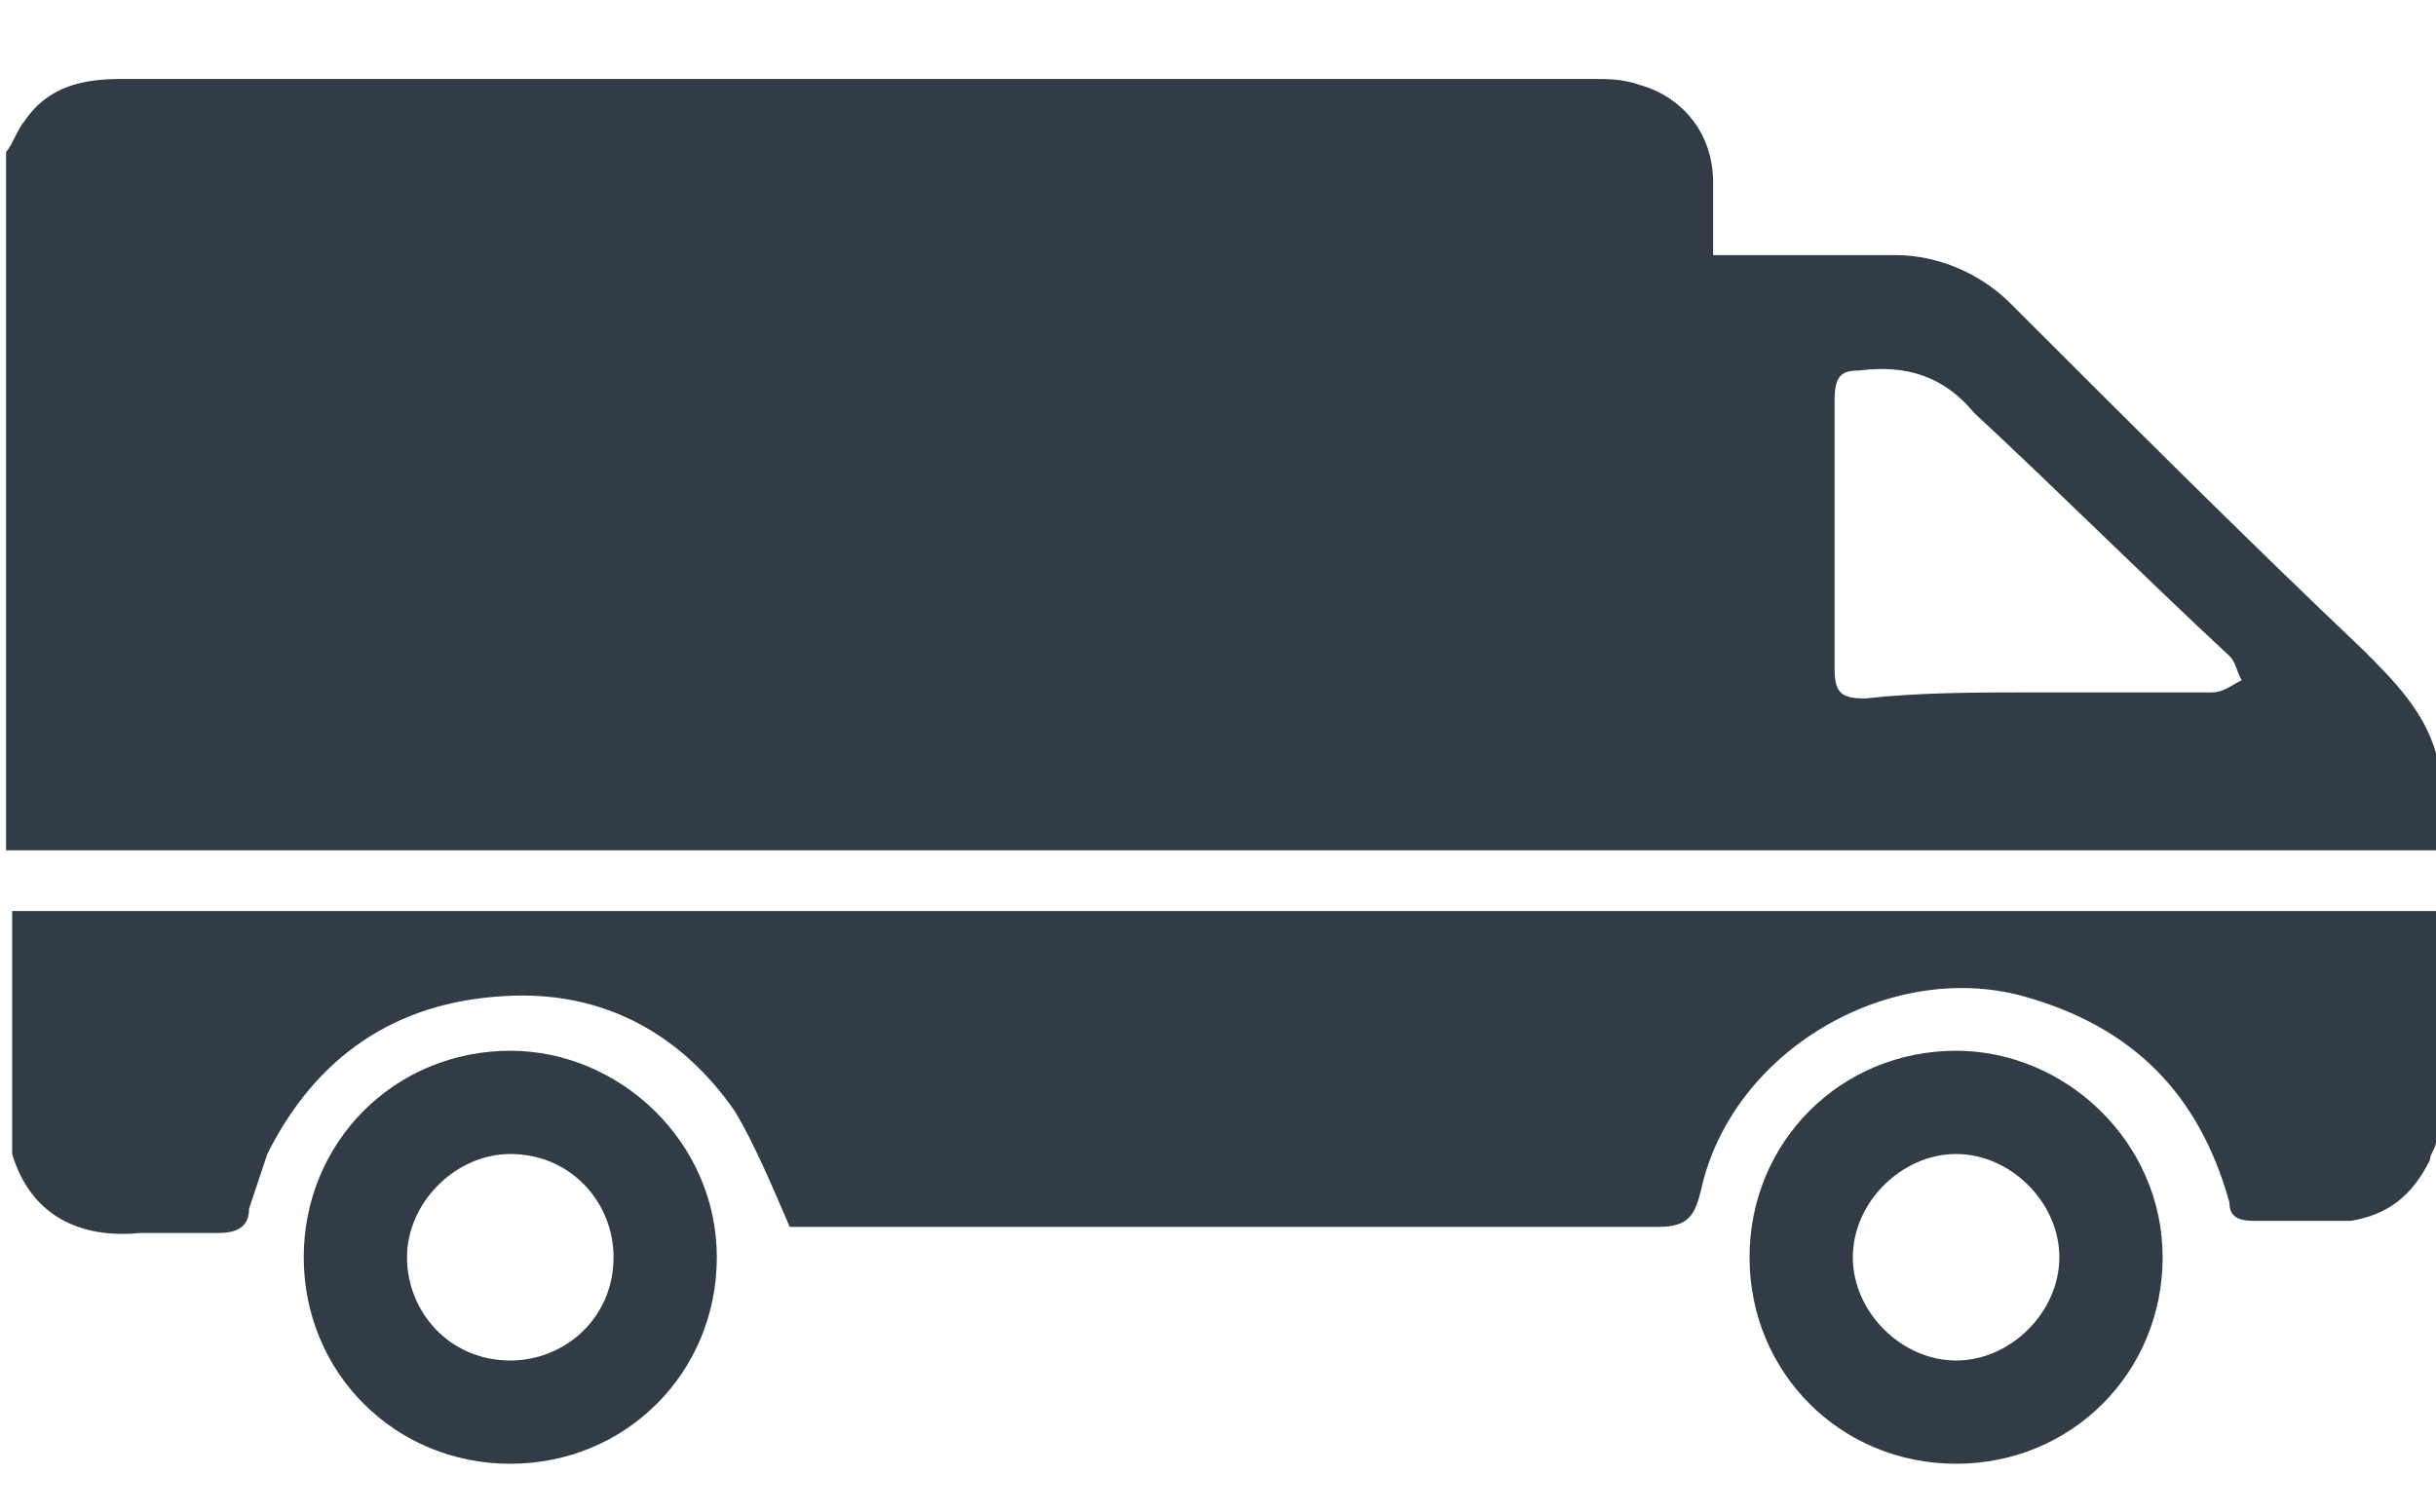
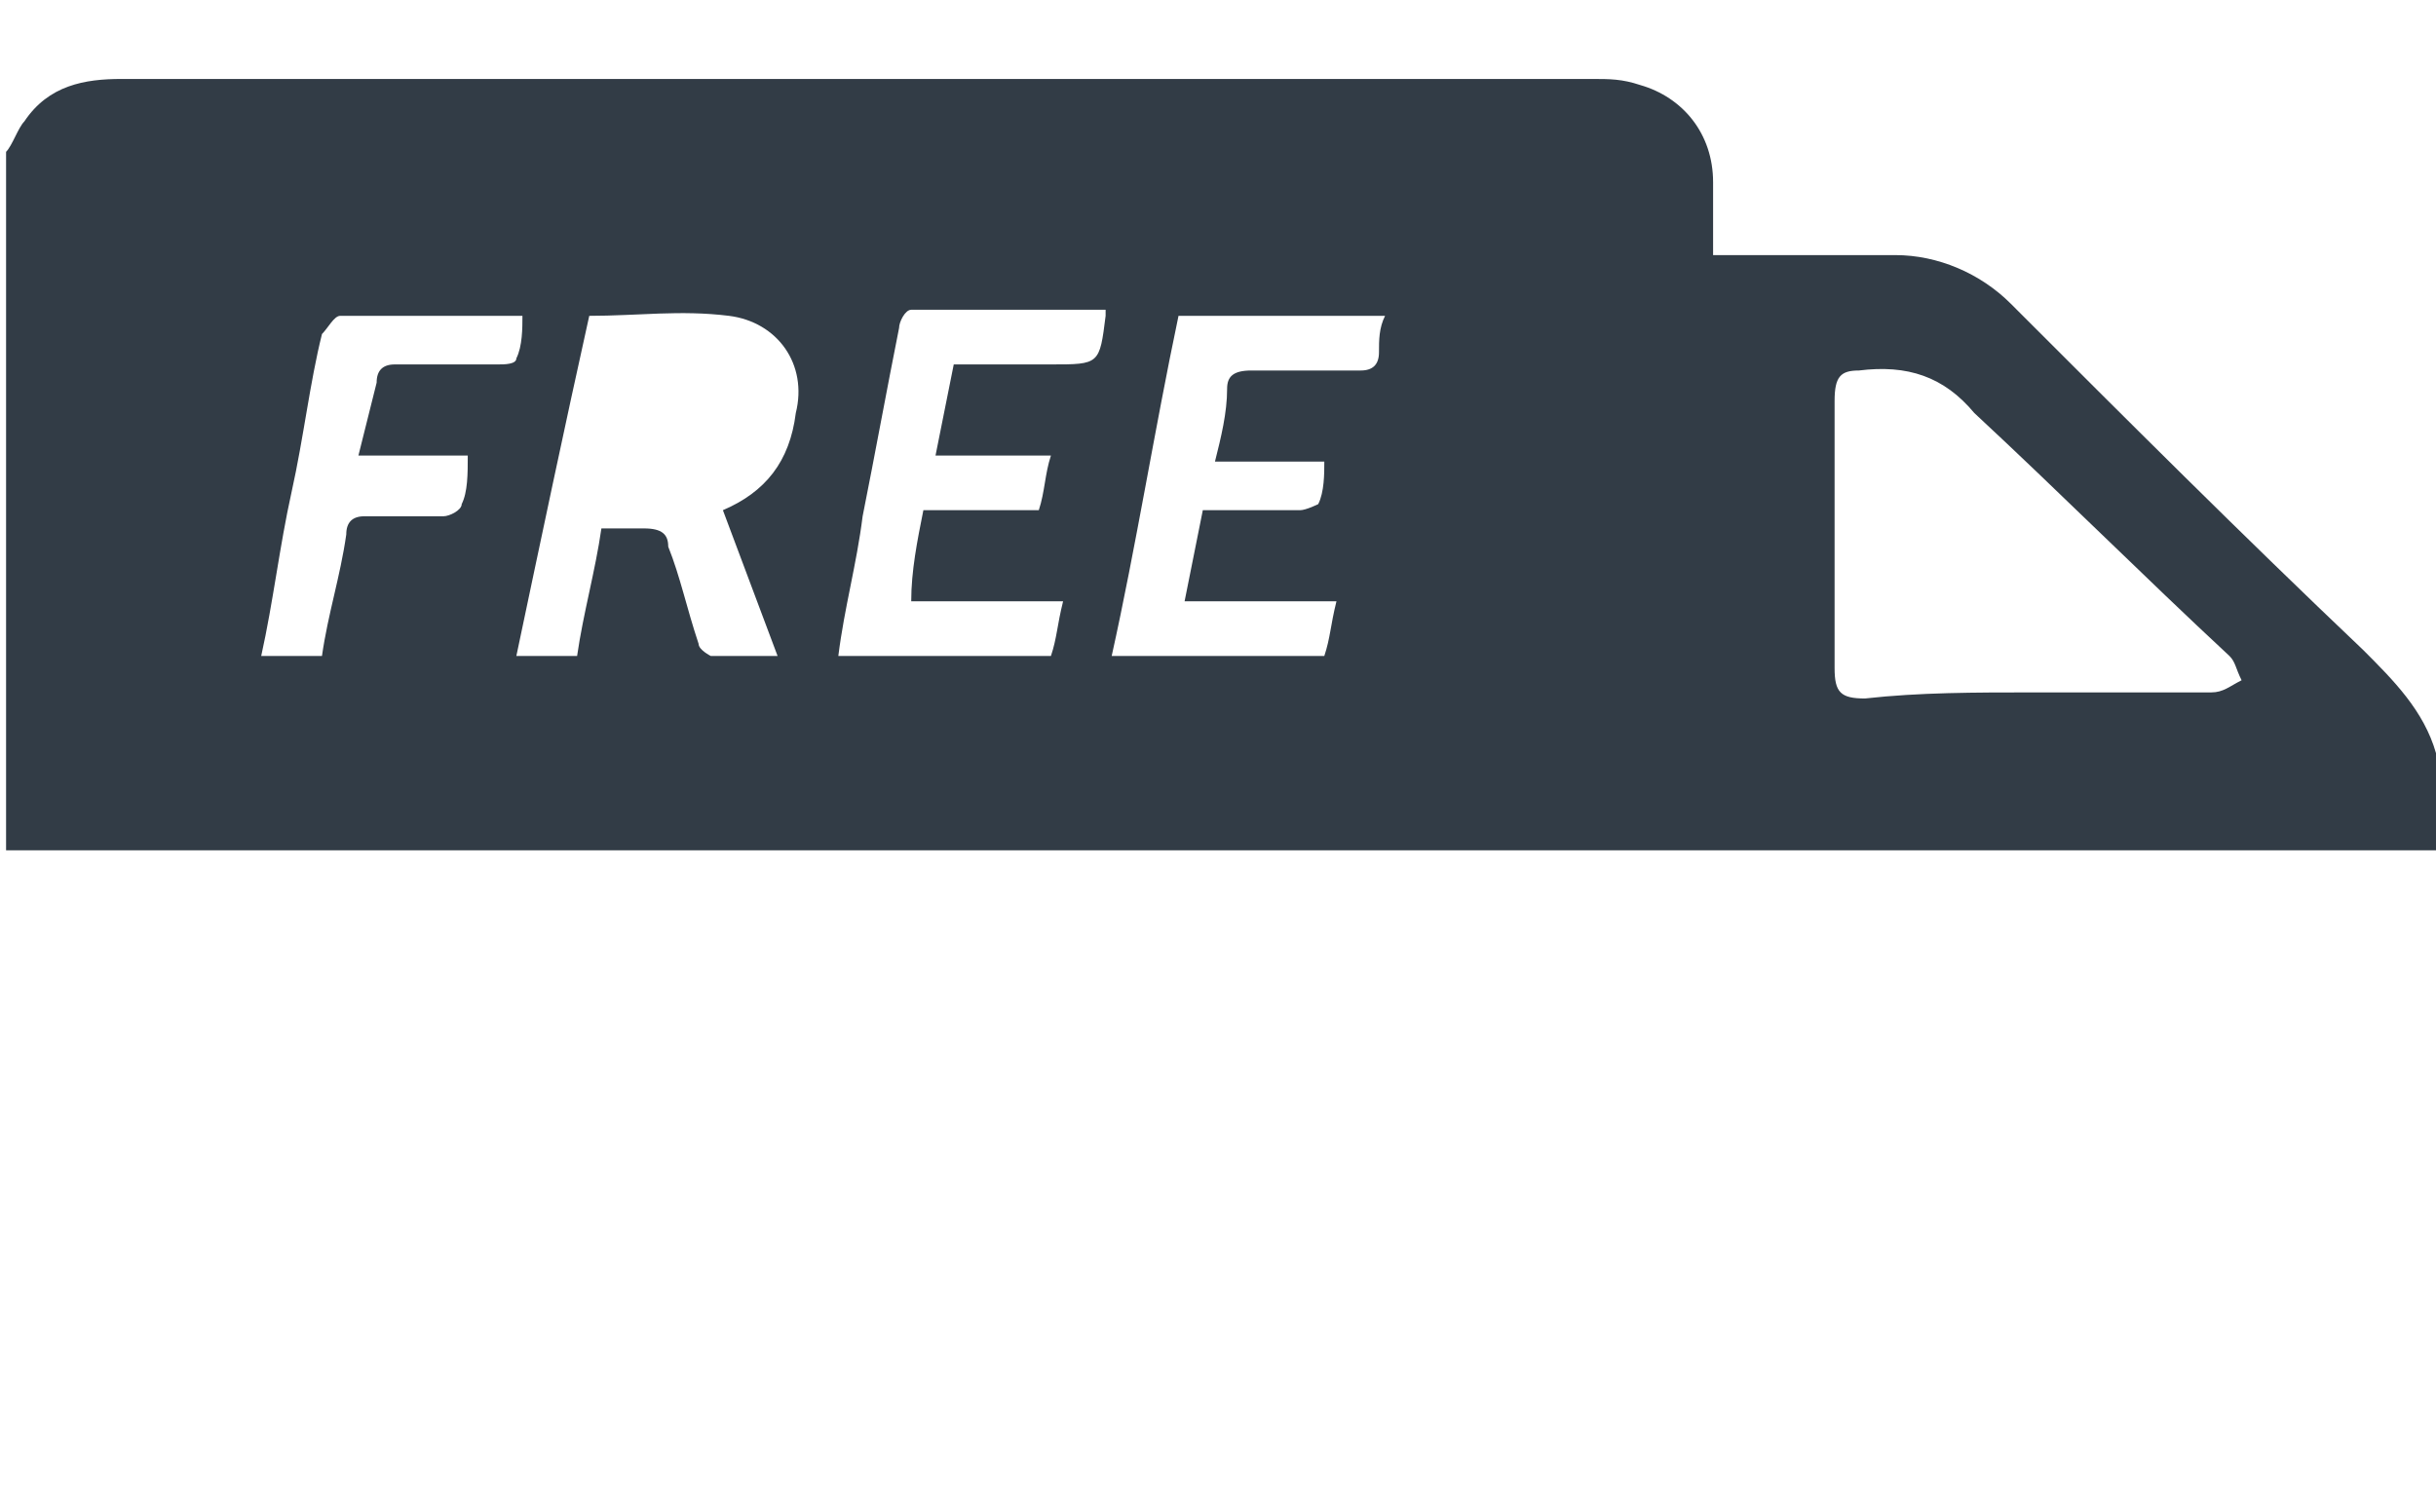
<svg xmlns="http://www.w3.org/2000/svg" version="1.1" id="Layer_1" x="0px" y="0px" viewBox="0 0 40.1 24.9" style="enable-background:new 0 0 40.1 24.9;" xml:space="preserve">
  <style type="text/css">
	.st0{fill-rule:evenodd;clip-rule:evenodd;fill:#323C46;}
	.st1{fill:#323C46;}
</style>
  <g id="Page-1">
    <g id="icon-free-uk-delivery">
      <g id="Group-4">
        <path id="Fill-1" class="st0" d="M5.3,10.8c0.1-0.7,0.3-1.3,0.4-2c0-0.2,0.1-0.3,0.3-0.3c0.4,0,0.9,0,1.3,0     c0.1,0,0.3-0.1,0.3-0.2c0.1-0.2,0.1-0.5,0.1-0.8H5.9C6,7.1,6.1,6.7,6.2,6.3C6.2,6.1,6.3,6,6.5,6c0.6,0,1.1,0,1.7,0     c0.1,0,0.3,0,0.3-0.1c0.1-0.2,0.1-0.5,0.1-0.7c-1,0-2,0-3,0c-0.1,0-0.2,0.2-0.3,0.3C5.1,6.3,5,7.2,4.8,8.1     C4.6,9,4.5,9.9,4.3,10.8H5.3L5.3,10.8z M15.2,8.4h1.9c0.1-0.3,0.1-0.6,0.2-0.9h-1.9c0.1-0.5,0.2-1,0.3-1.5h1.6     c0.8,0,0.8,0,0.9-0.8V5.1c-1,0-2.1,0-3.2,0c-0.1,0-0.2,0.2-0.2,0.3c-0.2,1-0.4,2.1-0.6,3.1c-0.1,0.8-0.3,1.5-0.4,2.3h3.5     c0.1-0.3,0.1-0.5,0.2-0.9H15C15,9.4,15.1,8.9,15.2,8.4z M22.8,5.2h-3.4C19,7.1,18.7,9,18.3,10.8h3.5c0.1-0.3,0.1-0.5,0.2-0.9     h-2.5c0.1-0.5,0.2-1,0.3-1.5c0.6,0,1.1,0,1.6,0c0.1,0,0.3-0.1,0.3-0.1c0.1-0.2,0.1-0.5,0.1-0.7H20c0.1-0.4,0.2-0.8,0.2-1.2     c0-0.2,0.1-0.3,0.4-0.3c0.6,0,1.2,0,1.8,0c0.2,0,0.3-0.1,0.3-0.3C22.7,5.6,22.7,5.4,22.8,5.2L22.8,5.2z M12.8,10.8     c-0.3-0.8-0.6-1.6-0.9-2.4c0.7-0.3,1.1-0.8,1.2-1.6C13.3,6,12.8,5.3,12,5.2c-0.8-0.1-1.5,0-2.3,0C9.3,7,8.9,8.9,8.5,10.8h1     c0.1-0.7,0.3-1.4,0.4-2.1c0.3,0,0.5,0,0.7,0C10.9,8.7,11,8.8,11,9c0.2,0.5,0.3,1,0.5,1.6c0,0.1,0.2,0.2,0.2,0.2     C12.1,10.8,12.4,10.8,12.8,10.8L12.8,10.8z M33.5,11.4c1,0,1.9,0,2.9,0c0.2,0,0.3-0.1,0.5-0.2c-0.1-0.2-0.1-0.3-0.2-0.4     c-1.4-1.3-2.8-2.7-4.2-4C32,6.2,31.4,6,30.6,6.1c-0.3,0-0.4,0.1-0.4,0.5c0,1.5,0,2.9,0,4.4c0,0.4,0.1,0.5,0.5,0.5     C31.6,11.4,32.5,11.4,33.5,11.4L33.5,11.4z M0.1,2.5C0.2,2.4,0.3,2.1,0.4,2c0.4-0.6,1-0.7,1.6-0.7c3.7,0,7.3,0,11,0     c4.4,0,8.8,0,13.2,0c0.3,0,0.5,0,0.8,0.1c0.7,0.2,1.2,0.8,1.2,1.6c0,0.4,0,0.7,0,1.2h0.4c0.9,0,1.7,0,2.6,0     c0.7,0,1.4,0.3,1.9,0.8c1.9,1.9,3.8,3.8,5.8,5.7c0.5,0.5,1,1,1.2,1.7V14c-0.1,0-0.3,0-0.4,0H0.5c-0.1,0-0.3,0-0.4,0L0.1,2.5     L0.1,2.5z" />
-         <path id="Fill-3" class="st0" d="M40.1,18.8c0,0.1-0.1,0.2-0.1,0.3c-0.3,0.6-0.7,0.9-1.3,1c-0.5,0-1.1,0-1.6,0     c-0.3,0-0.4-0.1-0.4-0.3c-0.5-1.8-1.6-2.9-3.4-3.4c-2.2-0.6-4.8,0.9-5.3,3.2c-0.1,0.4-0.2,0.6-0.7,0.6c-4.6,0-9.2,0-13.9,0H13     c-0.3-0.7-0.6-1.4-0.9-1.9c-0.9-1.3-2.2-2-3.8-1.9c-1.8,0.1-3.1,1-3.9,2.6c-0.1,0.3-0.2,0.6-0.3,0.9c0,0.3-0.2,0.4-0.5,0.4     c-0.4,0-0.9,0-1.3,0c-1,0.1-1.8-0.3-2.1-1.3v-4h40L40.1,18.8" />
      </g>
-       <path id="Fill-5" class="st0" d="M30.5,20.7c0,0.9,0.8,1.7,1.7,1.7s1.7-0.8,1.7-1.7c0-0.9-0.8-1.7-1.7-1.7S30.5,19.8,30.5,20.7z     M32.2,24.1c-1.9,0-3.4-1.5-3.4-3.4s1.5-3.4,3.4-3.4c1.8,0,3.4,1.5,3.4,3.4S34.1,24.1,32.2,24.1z" />
-       <path id="Fill-6" class="st0" d="M6.7,20.7c0,0.9,0.7,1.7,1.7,1.7c0.9,0,1.7-0.7,1.7-1.7c0-0.9-0.7-1.7-1.7-1.7    C7.5,19,6.7,19.8,6.7,20.7z M8.4,24.1c-1.9,0-3.4-1.5-3.4-3.4s1.5-3.4,3.4-3.4c1.8,0,3.4,1.5,3.4,3.4S10.3,24.1,8.4,24.1z" />
-       <path id="Fill-7" class="st0" d="M10.1,7.8c0.1-0.6,0.2-1.1,0.3-1.6c0-0.1,0.2-0.2,0.3-0.2c0.2,0,0.4,0,0.6,0c0.4,0,0.7,0,0.8,0.4    s0,0.9-0.4,1.1c-0.3,0.1-0.6,0.2-0.9,0.2C10.6,7.8,10.4,7.8,10.1,7.8" />
    </g>
  </g>
-   <rect x="2.6" y="4.3" class="st1" width="22.5" height="7.2" />
</svg>